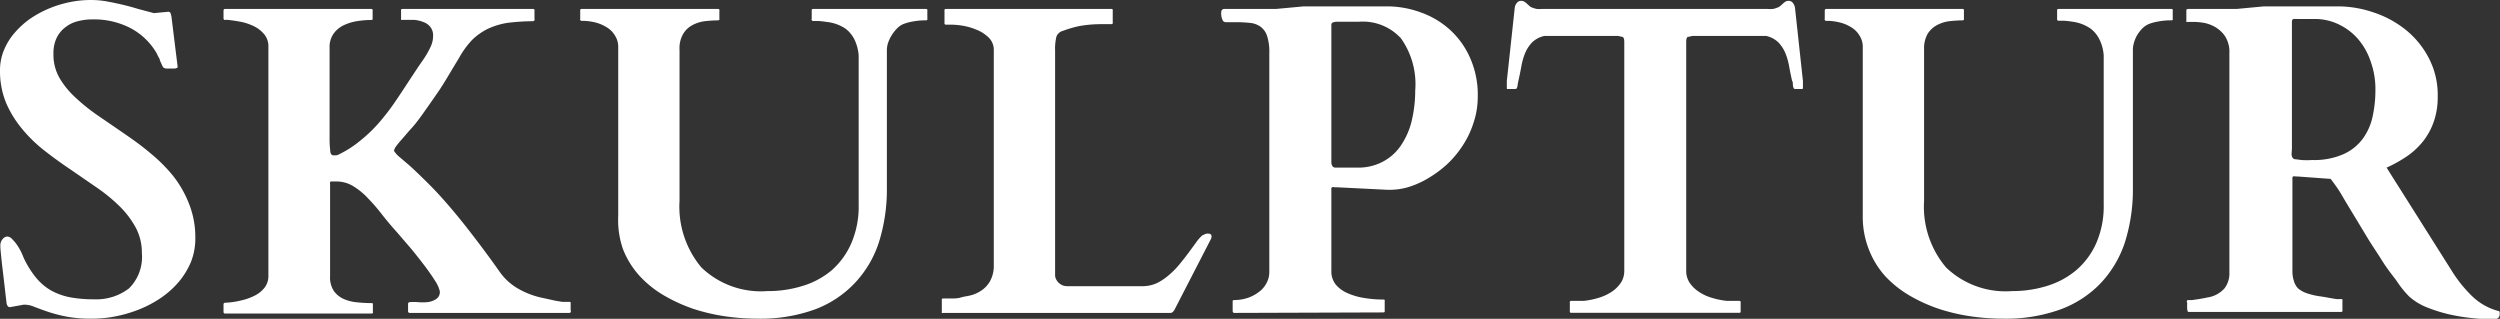
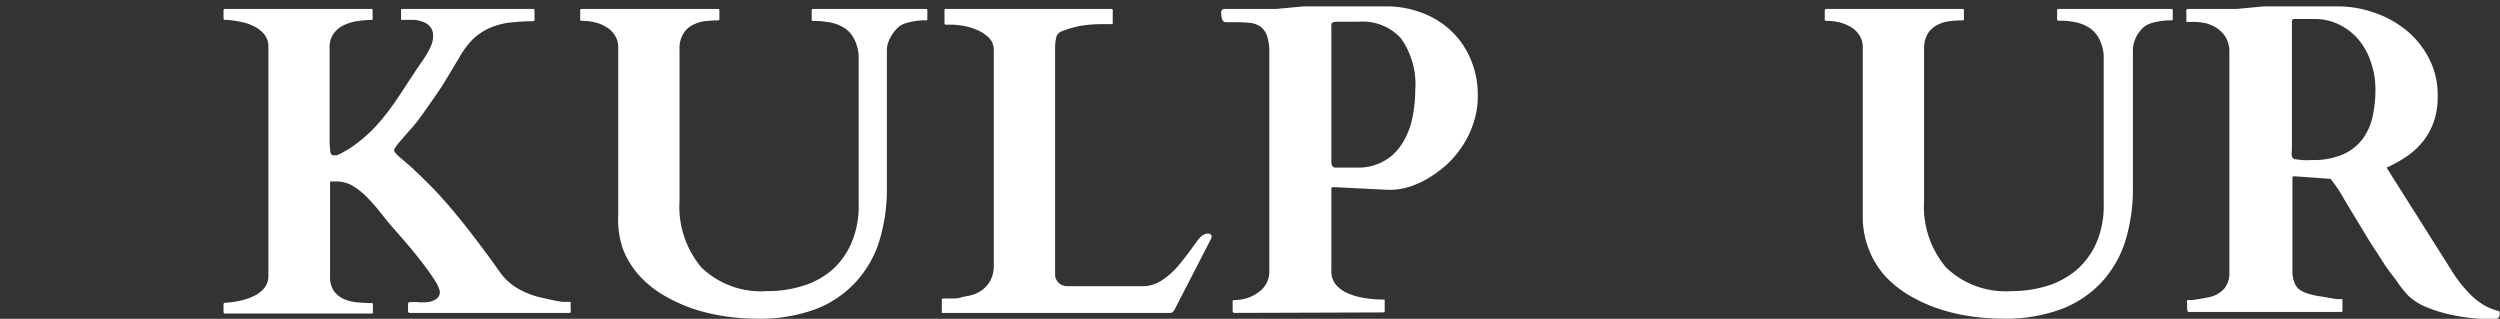
<svg xmlns="http://www.w3.org/2000/svg" id="Skulptur" viewBox="0 0 203.89 26" fill="#ffffff">
  <rect x="0" y="0" width="203.89" height="26" fill="#333333" stroke="none" />
-   <path d="M1.39,25.53c-.15,0-.25-.13-.28-.37-.13-1.11-.23-2-.3-2.57S.69,21.52.66,21.22s-.05-.5-.05-.59a1.53,1.53,0,0,1,0-.18A.74.74,0,0,1,.78,20a.51.51,0,0,1,.42-.23.61.61,0,0,1,.38.22A3.33,3.33,0,0,1,2,20.5a5.33,5.33,0,0,1,.32.56c.09.19.14.32.17.4a7.57,7.57,0,0,0,1,1.63,4.53,4.53,0,0,0,1.22,1.06,5.29,5.29,0,0,0,1.55.57,10.48,10.48,0,0,0,2,.17A4.37,4.37,0,0,0,11.1,24a3.61,3.61,0,0,0,1.05-2.89,4.34,4.34,0,0,0-.5-2.07,7.38,7.38,0,0,0-1.31-1.73,13.52,13.52,0,0,0-1.85-1.52L6.37,14.33c-.73-.49-1.44-1-2.13-1.54A11.51,11.51,0,0,1,2.39,11,8.66,8.66,0,0,1,1.08,8.88a6.82,6.82,0,0,1-.5-2.66A4.25,4.25,0,0,1,.91,4.55a5,5,0,0,1,.87-1.4A7,7,0,0,1,3.05,2a9,9,0,0,1,1.56-.84A9.31,9.31,0,0,1,6.29.65,8.66,8.66,0,0,1,8,.48,7.32,7.32,0,0,1,9.26.59c.44.08.87.17,1.3.27s.86.22,1.29.35l1.28.34,1.16-.11a.2.2,0,0,1,.21.14l.06.23.51,4.13c0,.06-.08.1-.23.13l-.35,0-.32,0A.53.53,0,0,1,13.92,6a.72.72,0,0,1-.13-.22l-.17-.37c0-.13-.12-.27-.18-.41a2.56,2.56,0,0,0-.2-.37A5.36,5.36,0,0,0,11.08,2.7a6.52,6.52,0,0,0-2.9-.64,4.85,4.85,0,0,0-1.29.16,2.68,2.68,0,0,0-1,.5,2.39,2.39,0,0,0-.7.87,2.86,2.86,0,0,0-.25,1.26,3.78,3.78,0,0,0,.5,2A6.85,6.85,0,0,0,6.73,8.43,15.34,15.34,0,0,0,8.59,9.92l2.13,1.46c.72.5,1.43,1,2.12,1.59a12.71,12.71,0,0,1,1.87,1.87A8.79,8.79,0,0,1,16,17.11a7.37,7.37,0,0,1,.51,2.81,5.14,5.14,0,0,1-.36,1.93,6.26,6.26,0,0,1-1,1.63,7.45,7.45,0,0,1-1.44,1.29,9.36,9.36,0,0,1-1.77.94,11,11,0,0,1-1.93.57,10,10,0,0,1-1.94.19A10.7,10.7,0,0,1,6,26.3a12,12,0,0,1-1.53-.4c-.42-.14-.78-.28-1.08-.39a2,2,0,0,0-.74-.18l-.15,0Z" transform="translate(-0.58 -0.48)" />
  <path d="M22.47,4.29a1.53,1.53,0,0,0-.33-1,2.48,2.48,0,0,0-.83-.66,4.37,4.37,0,0,0-1.14-.38A10.46,10.46,0,0,0,19,2.09.12.12,0,0,1,18.81,2V1.36q0-.15.12-.15H30.85a.12.12,0,0,1,.12.06.29.29,0,0,1,0,.09V2c0,.07,0,.11-.14.11a7.39,7.39,0,0,0-1.1.09,4,4,0,0,0-1.1.33,2.17,2.17,0,0,0-.84.69,1.88,1.88,0,0,0-.33,1.16v7.22a8.58,8.58,0,0,0,.05,1.14c0,.27.12.41.25.41H28a.64.64,0,0,0,.18-.06A8.52,8.52,0,0,0,30,11.92a11.7,11.7,0,0,0,1.48-1.42,18.82,18.82,0,0,0,1.27-1.64c.39-.57.78-1.16,1.17-1.76.21-.32.43-.65.66-1s.45-.64.64-.94a6.66,6.66,0,0,0,.49-.89,2,2,0,0,0,.19-.85,1.09,1.09,0,0,0-.23-.75,1.26,1.26,0,0,0-.58-.4,2.57,2.57,0,0,0-.75-.17c-.27,0-.52,0-.76,0h-.17c-.06,0-.1,0-.12,0a.16.16,0,0,1,0-.09V1.36a.29.29,0,0,1,0-.09s0-.06.13-.06H44.05a.12.12,0,0,1,.12.06.29.29,0,0,1,0,.09V2a.2.2,0,0,1,0,.13.16.16,0,0,1-.16.08A17.61,17.61,0,0,0,42,2.34a6,6,0,0,0-1.59.47,4.92,4.92,0,0,0-1.33.93A7.2,7.2,0,0,0,38,5.24c-.62,1-1.18,2-1.67,2.71S35.37,9.33,35,9.85s-.7.93-1,1.24l-.68.79a6.09,6.09,0,0,0-.42.51,1,1,0,0,0-.19.39,2.08,2.08,0,0,0,.41.47L34,14c.35.32.76.71,1.24,1.18s1,1,1.64,1.73,1.28,1.5,2,2.43,1.53,2,2.39,3.22A4.71,4.71,0,0,0,42.8,24a6.77,6.77,0,0,0,2.1.79l1,.22.56.09.34,0H47c.06,0,.1,0,.12.05a.29.29,0,0,1,0,.09v.56A.13.13,0,0,1,47,26H34a.13.13,0,0,1-.14-.14v-.6a.14.14,0,0,1,.14-.14,5.36,5.36,0,0,1,.64,0,4.31,4.31,0,0,0,.81,0,1.58,1.58,0,0,0,.7-.25.68.68,0,0,0,.3-.63,2.68,2.68,0,0,0-.4-.88c-.24-.38-.54-.81-.89-1.27s-.73-.94-1.13-1.42l-1.12-1.3c-.41-.45-.8-.92-1.17-1.39a14.81,14.81,0,0,0-1.13-1.31,5.8,5.8,0,0,0-1.21-1A2.63,2.63,0,0,0,28,15.28h-.34c-.09,0-.14,0-.16.06a.87.87,0,0,0,0,.18V23a2,2,0,0,0,.32,1.23,2,2,0,0,0,.83.65,3.48,3.48,0,0,0,1.1.26,11.09,11.09,0,0,0,1.12.06c.06,0,.1,0,.12.05a.29.29,0,0,1,0,.09v.56A.51.51,0,0,1,31,26a.14.14,0,0,1-.12.05H18.93c-.08,0-.12-.05-.12-.14v-.6a.13.13,0,0,1,.14-.14A6.46,6.46,0,0,0,20.17,25a4.78,4.78,0,0,0,1.14-.39,2.34,2.34,0,0,0,.83-.65,1.55,1.55,0,0,0,.33-1Z" transform="translate(-0.58 -0.48)" />
  <path d="M50.74,3.39a1.92,1.92,0,0,0-.64-.66,3.28,3.28,0,0,0-.93-.41A4.54,4.54,0,0,0,48,2.18.13.13,0,0,1,47.9,2V1.36c0-.1,0-.15.13-.15h11.1a.12.12,0,0,1,.12.06.16.16,0,0,1,0,.09V2a.23.23,0,0,1,0,.09.14.14,0,0,1-.12.05,10.11,10.11,0,0,0-1.08.07,2.9,2.9,0,0,0-1,.32,1.89,1.89,0,0,0-.75.71A2.31,2.31,0,0,0,56,4.54V16.86a7.71,7.71,0,0,0,1.79,5.44,7,7,0,0,0,5.36,1.92A9.45,9.45,0,0,0,66,23.81a6.7,6.7,0,0,0,2.39-1.27A6.25,6.25,0,0,0,70,20.34a7.55,7.55,0,0,0,.61-3.18V6.24c0-.4,0-.81,0-1.23a3.65,3.65,0,0,0-.29-1.19,2.52,2.52,0,0,0-.78-1A3.37,3.37,0,0,0,68,2.27a6.16,6.16,0,0,0-.73-.08h-.38A.13.13,0,0,1,66.78,2V1.36c0-.1,0-.15.14-.15H76.1a.11.11,0,0,1,.11.06.16.16,0,0,1,0,.09V2a.16.16,0,0,1,0,.09.12.12,0,0,1-.1.05,5.36,5.36,0,0,0-1.12.1,3.81,3.81,0,0,0-.73.2,1.52,1.52,0,0,0-.54.38,3,3,0,0,0-.42.54A3.06,3.06,0,0,0,73,4a2,2,0,0,0-.09.54V15.79a14.31,14.31,0,0,1-.65,4.45,8.78,8.78,0,0,1-2,3.36A8.64,8.64,0,0,1,67,25.73a13.1,13.1,0,0,1-4.64.74,18.23,18.23,0,0,1-2.61-.19,15.58,15.58,0,0,1-2.62-.61,13.26,13.26,0,0,1-2.39-1.09,8.57,8.57,0,0,1-2-1.6,7.09,7.09,0,0,1-1.34-2.15A7.19,7.19,0,0,1,51,18.09V4.29A1.68,1.68,0,0,0,50.74,3.39Z" transform="translate(-0.58 -0.48)" />
  <path d="M77.39,26a.23.23,0,0,1,0-.09v-.95a.51.51,0,0,1,0-.09s.05-.05.12-.05h.43l.34,0c.19,0,.41,0,.67-.08s.51-.1.78-.17a2.54,2.54,0,0,0,.68-.27,2.28,2.28,0,0,0,.92-.9,2.56,2.56,0,0,0,.3-1.24V4.54a1.39,1.39,0,0,0-.42-1,3,3,0,0,0-1-.64,4.92,4.92,0,0,0-1.16-.33,6.32,6.32,0,0,0-.94-.08h-.39a.11.11,0,0,1-.11-.07.2.2,0,0,1,0-.08V1.36a.16.16,0,0,1,0-.09.11.11,0,0,1,.11-.06H91.21a.12.12,0,0,1,.12.06.16.16,0,0,1,0,.09V2.3a.16.16,0,0,1,0,.09.12.12,0,0,1-.12.06h-.75a10.43,10.43,0,0,0-1.83.15A9.11,9.11,0,0,0,87.26,3a.76.76,0,0,0-.52.46,4.07,4.07,0,0,0-.11,1.12V23a1,1,0,0,0,1,.82h6.15a2.77,2.77,0,0,0,1.17-.26,4.59,4.59,0,0,0,1-.68,6.74,6.74,0,0,0,.87-.9c.27-.33.52-.65.74-.95l.6-.82a3.24,3.24,0,0,1,.46-.52l.2-.1a.6.6,0,0,1,.27-.06c.2,0,.3.08.3.23a.54.54,0,0,1-.05.21L96.4,25.68a.84.84,0,0,1-.16.23A.29.29,0,0,1,96,26H77.5A.13.13,0,0,1,77.39,26Z" transform="translate(-0.58 -0.48)" />
  <path d="M101.25,26c-.09,0-.14-.06-.14-.18v-.73a.45.45,0,0,1,0-.08s.05-.06.12-.06a3.42,3.42,0,0,0,1.12-.18,3.09,3.09,0,0,0,.9-.48,2.05,2.05,0,0,0,.62-.72,1.89,1.89,0,0,0,.23-.91V4.8a4.19,4.19,0,0,0-.18-1.38,1.51,1.51,0,0,0-.52-.75,1.74,1.74,0,0,0-.86-.32,10.55,10.55,0,0,0-1.2-.06h-.79a.29.29,0,0,1-.28-.22,1.08,1.08,0,0,1-.09-.38,1.58,1.58,0,0,1,0-.26.27.27,0,0,1,.2-.22h.45l.66,0,1.08,0,2.07,0L106.91,1,109.14,1l2.06,0h2.48a8,8,0,0,1,2.74.48,7.06,7.06,0,0,1,2.37,1.39,6.76,6.76,0,0,1,1.67,2.3,7.34,7.34,0,0,1,.64,3.16,6.68,6.68,0,0,1-.34,2.15,7.49,7.49,0,0,1-.9,1.89,8.26,8.26,0,0,1-1.32,1.56A9.34,9.34,0,0,1,117,15.05a7.15,7.15,0,0,1-1.67.72,5.38,5.38,0,0,1-1.38.19h-.2l-4.2-.21h-.14a.3.3,0,0,0-.18,0,.23.23,0,0,0-.07.07.45.45,0,0,0,0,.14v6.61a1.71,1.71,0,0,0,.37,1.13,2.6,2.6,0,0,0,1,.71,5.41,5.41,0,0,0,1.36.38,9.57,9.57,0,0,0,1.5.12c.07,0,.11,0,.12.05a.29.29,0,0,1,0,.09v.77a.23.23,0,0,1,0,.09.13.13,0,0,1-.11.05Zm7.91-12.23a.73.73,0,0,0,.08.25.29.29,0,0,0,.26.13l.25,0,.43,0,.54,0,.57,0a4.26,4.26,0,0,0,2.06-.48,4.08,4.08,0,0,0,1.48-1.32,6.15,6.15,0,0,0,.88-2A10.75,10.75,0,0,0,116,7.86a6.46,6.46,0,0,0-1.16-4.25,4.22,4.22,0,0,0-3.41-1.36H111l-.42,0-.45,0-.53,0a1.28,1.28,0,0,0-.28.05.2.2,0,0,0-.16.23V13.24Z" transform="translate(-0.58 -0.48)" />
-   <path d="M132.9,3.49l-.36-.08h-6a2.06,2.06,0,0,0-1,.52,2.85,2.85,0,0,0-.58.89,5.22,5.22,0,0,0-.31,1.1c-.07.39-.15.77-.23,1.13a2.9,2.9,0,0,0-.07.38.77.77,0,0,1-.07.25.15.15,0,0,1-.13.06h-.58c-.07,0-.1,0-.1-.07V7.09l.65-6a.77.77,0,0,1,.16-.36.43.43,0,0,1,.38-.18.42.42,0,0,1,.24.07,1.18,1.18,0,0,1,.22.17l.2.18a.53.53,0,0,0,.2.12,2,2,0,0,0,.4.12,2.62,2.62,0,0,0,.41,0h18.43a2.62,2.62,0,0,0,.41,0,1.72,1.72,0,0,0,.39-.12.57.57,0,0,0,.21-.12l.2-.18a1.18,1.18,0,0,1,.22-.17.4.4,0,0,1,.24-.07.43.43,0,0,1,.38.18.89.89,0,0,1,.16.36l.65,6v.58s0,.07-.1.07H147a.15.15,0,0,1-.13-.06.77.77,0,0,1-.07-.25c0-.15,0-.27-.07-.38-.08-.36-.16-.74-.23-1.13a5.22,5.22,0,0,0-.31-1.1,2.85,2.85,0,0,0-.58-.89,2.06,2.06,0,0,0-1-.52h-6l-.36.08c-.1,0-.15.17-.15.41V22.57a1.75,1.75,0,0,0,.26.94,2.63,2.63,0,0,0,.72.73,3.8,3.8,0,0,0,1.05.51,6.71,6.71,0,0,0,1.29.27h1a.12.12,0,0,1,.12.06.16.16,0,0,1,0,.08v.69a.23.23,0,0,1,0,.09.14.14,0,0,1-.12.05H128.73a.14.14,0,0,1-.12-.05.18.18,0,0,1,0-.09v-.69a.13.13,0,0,1,0-.08.12.12,0,0,1,.12-.06h1a6.4,6.4,0,0,0,1.29-.27,4,4,0,0,0,1.06-.51,2.73,2.73,0,0,0,.71-.73,1.75,1.75,0,0,0,.26-.94V3.9C133.05,3.66,133,3.52,132.9,3.49Z" transform="translate(-0.58 -0.48)" />
  <path d="M152.24,3.39a1.92,1.92,0,0,0-.64-.66,3.22,3.22,0,0,0-.94-.41,4.46,4.46,0,0,0-1.12-.14A.13.13,0,0,1,149.4,2V1.36q0-.15.12-.15h11.11a.12.12,0,0,1,.12.06.29.29,0,0,1,0,.09V2a.51.51,0,0,1,0,.09.14.14,0,0,1-.12.05,10.11,10.11,0,0,0-1.08.07,2.9,2.9,0,0,0-1,.32,2,2,0,0,0-.76.71,2.4,2.4,0,0,0-.29,1.26V16.86a7.66,7.66,0,0,0,1.8,5.44,7,7,0,0,0,5.36,1.92,9.5,9.5,0,0,0,2.83-.41,6.78,6.78,0,0,0,2.39-1.27,6.22,6.22,0,0,0,1.65-2.2,7.55,7.55,0,0,0,.62-3.18V6.24c0-.4,0-.81,0-1.23a3.41,3.41,0,0,0-.29-1.19,2.49,2.49,0,0,0-.77-1,3.37,3.37,0,0,0-1.49-.57,6.39,6.39,0,0,0-.73-.08h-.38a.12.12,0,0,1-.14-.14V1.36c0-.1,0-.15.14-.15h9.17a.12.12,0,0,1,.12.06.15.15,0,0,1,0,.09V2a.23.23,0,0,1,0,.09.13.13,0,0,1-.11.05,5.26,5.26,0,0,0-1.11.1,3.61,3.61,0,0,0-.73.2,1.65,1.65,0,0,0-.55.38,3,3,0,0,0-.41.54,2.55,2.55,0,0,0-.25.6,2,2,0,0,0-.09.54V15.79a14.31,14.31,0,0,1-.65,4.45,8.9,8.9,0,0,1-2,3.36,8.72,8.72,0,0,1-3.3,2.13,13.1,13.1,0,0,1-4.64.74,18.23,18.23,0,0,1-2.61-.19,15.35,15.35,0,0,1-2.62-.61,13,13,0,0,1-2.4-1.09,8.79,8.79,0,0,1-2-1.6A7.06,7.06,0,0,1,153,20.83a7.19,7.19,0,0,1-.5-2.74V4.29A1.68,1.68,0,0,0,152.24,3.39Z" transform="translate(-0.58 -0.48)" />
  <path d="M178.93,25.09a.45.45,0,0,1,0-.08s.05-.06.12-.06l.33,0,.48-.07.46-.08.29-.06A2.31,2.31,0,0,0,182,24a2,2,0,0,0,.4-1.29V4.8a2.36,2.36,0,0,0-.37-1.39,2.53,2.53,0,0,0-.85-.76,2.91,2.91,0,0,0-.94-.32,5.47,5.47,0,0,0-.6-.06H179c-.06,0-.1,0-.11,0a.23.23,0,0,1,0-.09V1.36a.24.24,0,0,1,0-.08s.05-.05.12-.07h.33l.57,0,1,0,2.07,0L185.22,1,187.45,1l2.06,0h1.78a9,9,0,0,1,2.83.48,8.41,8.41,0,0,1,2.61,1.39,7.26,7.26,0,0,1,1.91,2.3,6.47,6.47,0,0,1,.75,3.16,6.08,6.08,0,0,1-.32,2.07,5.49,5.49,0,0,1-.87,1.6,6.1,6.1,0,0,1-1.31,1.22,10.73,10.73,0,0,1-1.67.93l5.33,8.44a10.86,10.86,0,0,0,1.6,2,4.9,4.9,0,0,0,2.13,1.24c.09,0,.15.06.16.1a.33.33,0,0,1,0,.15.39.39,0,0,1-.14.35.83.83,0,0,1-.44.09,15.29,15.29,0,0,1-1.68-.1,15.83,15.83,0,0,1-1.89-.31,12.61,12.61,0,0,1-1.8-.57,4.89,4.89,0,0,1-1.43-.88A8.32,8.32,0,0,1,196,23.33c-.39-.51-.78-1-1.17-1.63s-.78-1.18-1.16-1.81l-1.11-1.84c-.36-.59-.7-1.15-1-1.67s-.63-.95-.9-1.31l-2.74-.2h-.14a.25.25,0,0,0-.17,0,.15.15,0,0,0-.07.07s0,.07,0,.14v7.49a2.53,2.53,0,0,0,.12.82A1.41,1.41,0,0,0,188,24a2.2,2.2,0,0,0,.76.41,5.79,5.79,0,0,0,1.13.25l.31.05.44.08.47.08a3.29,3.29,0,0,0,.38,0c.07,0,.11,0,.13.05a.28.28,0,0,1,0,.09v.77a.51.51,0,0,1,0,.09.14.14,0,0,1-.12.05H179.07c-.06,0-.1-.08-.11-.25a3.64,3.64,0,0,1,0-.45Zm8.54-12a.73.73,0,0,0,.08.25.29.29,0,0,0,.26.13l.47.06a6.52,6.52,0,0,0,.88,0,5.92,5.92,0,0,0,2.55-.48,4,4,0,0,0,1.58-1.27,4.78,4.78,0,0,0,.8-1.84,10.14,10.14,0,0,0,.22-2.16,6.56,6.56,0,0,0-.37-2.23,5.44,5.44,0,0,0-1-1.83,4.76,4.76,0,0,0-1.58-1.23,4.42,4.42,0,0,0-2-.46h-.39l-.27,0-.3,0-.46,0a1.28,1.28,0,0,0-.28,0c-.11,0-.16.1-.16.23V12.59Z" transform="translate(-0.58 -0.48)" />
</svg>